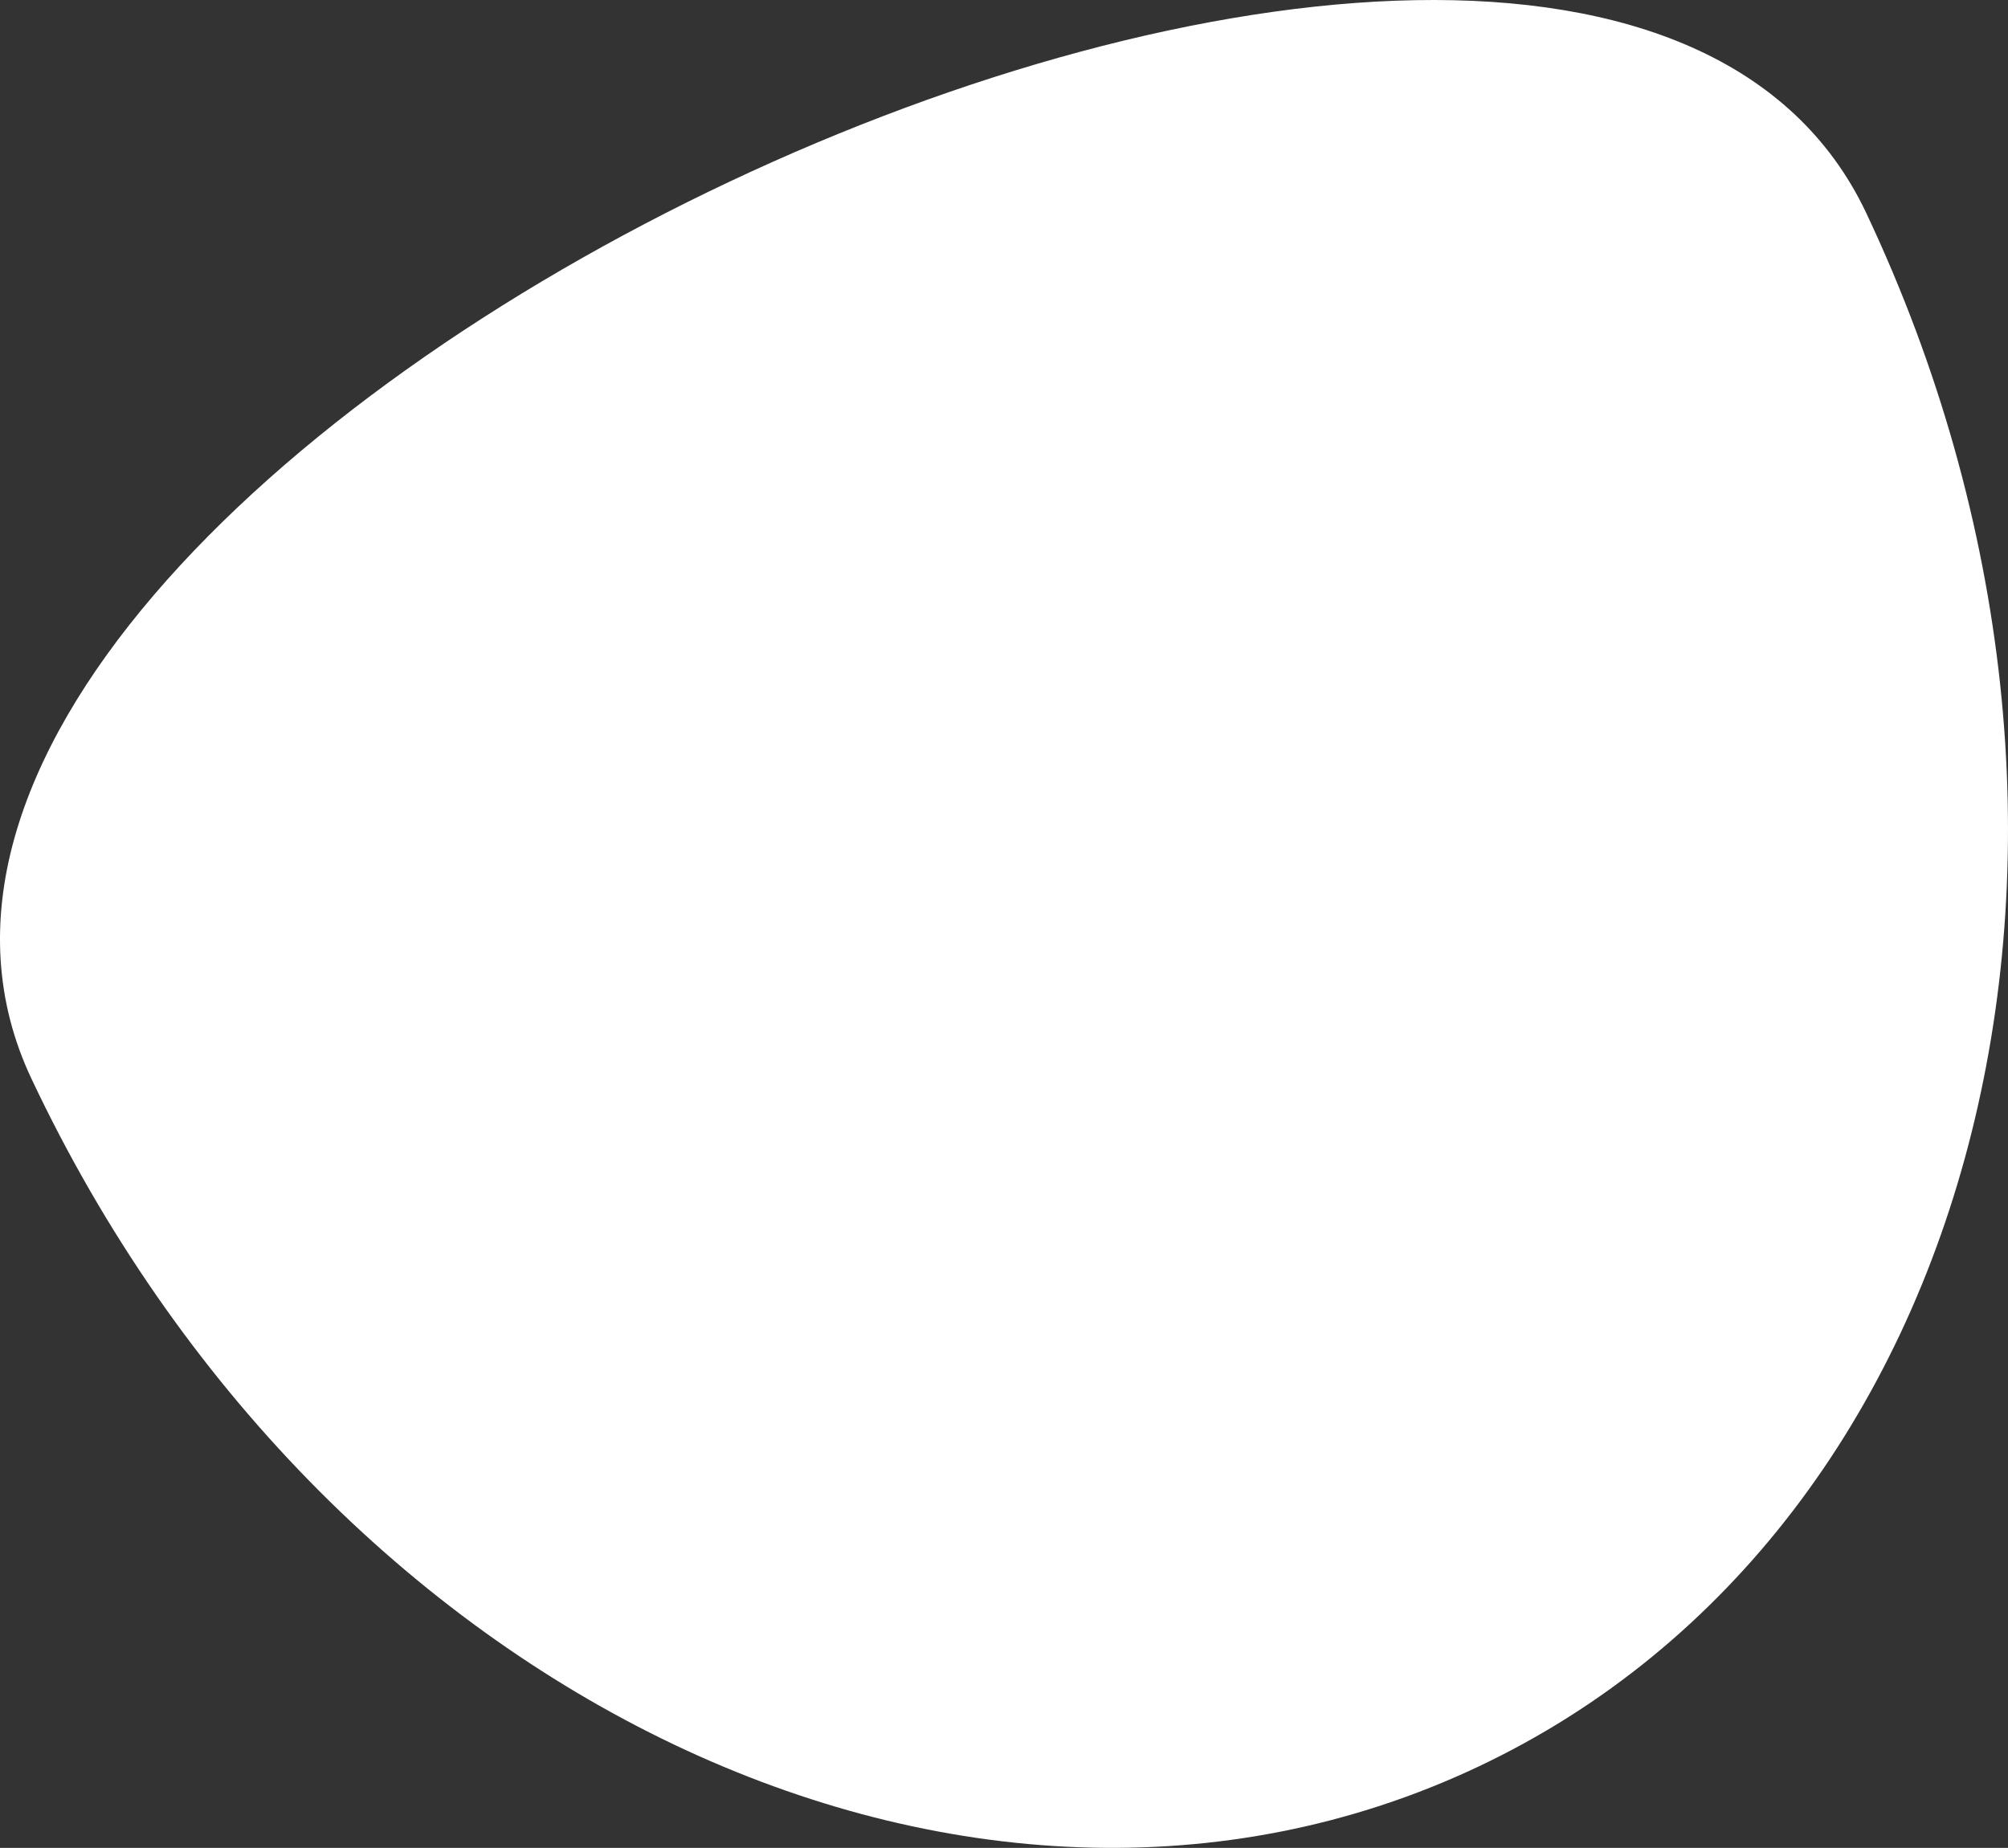
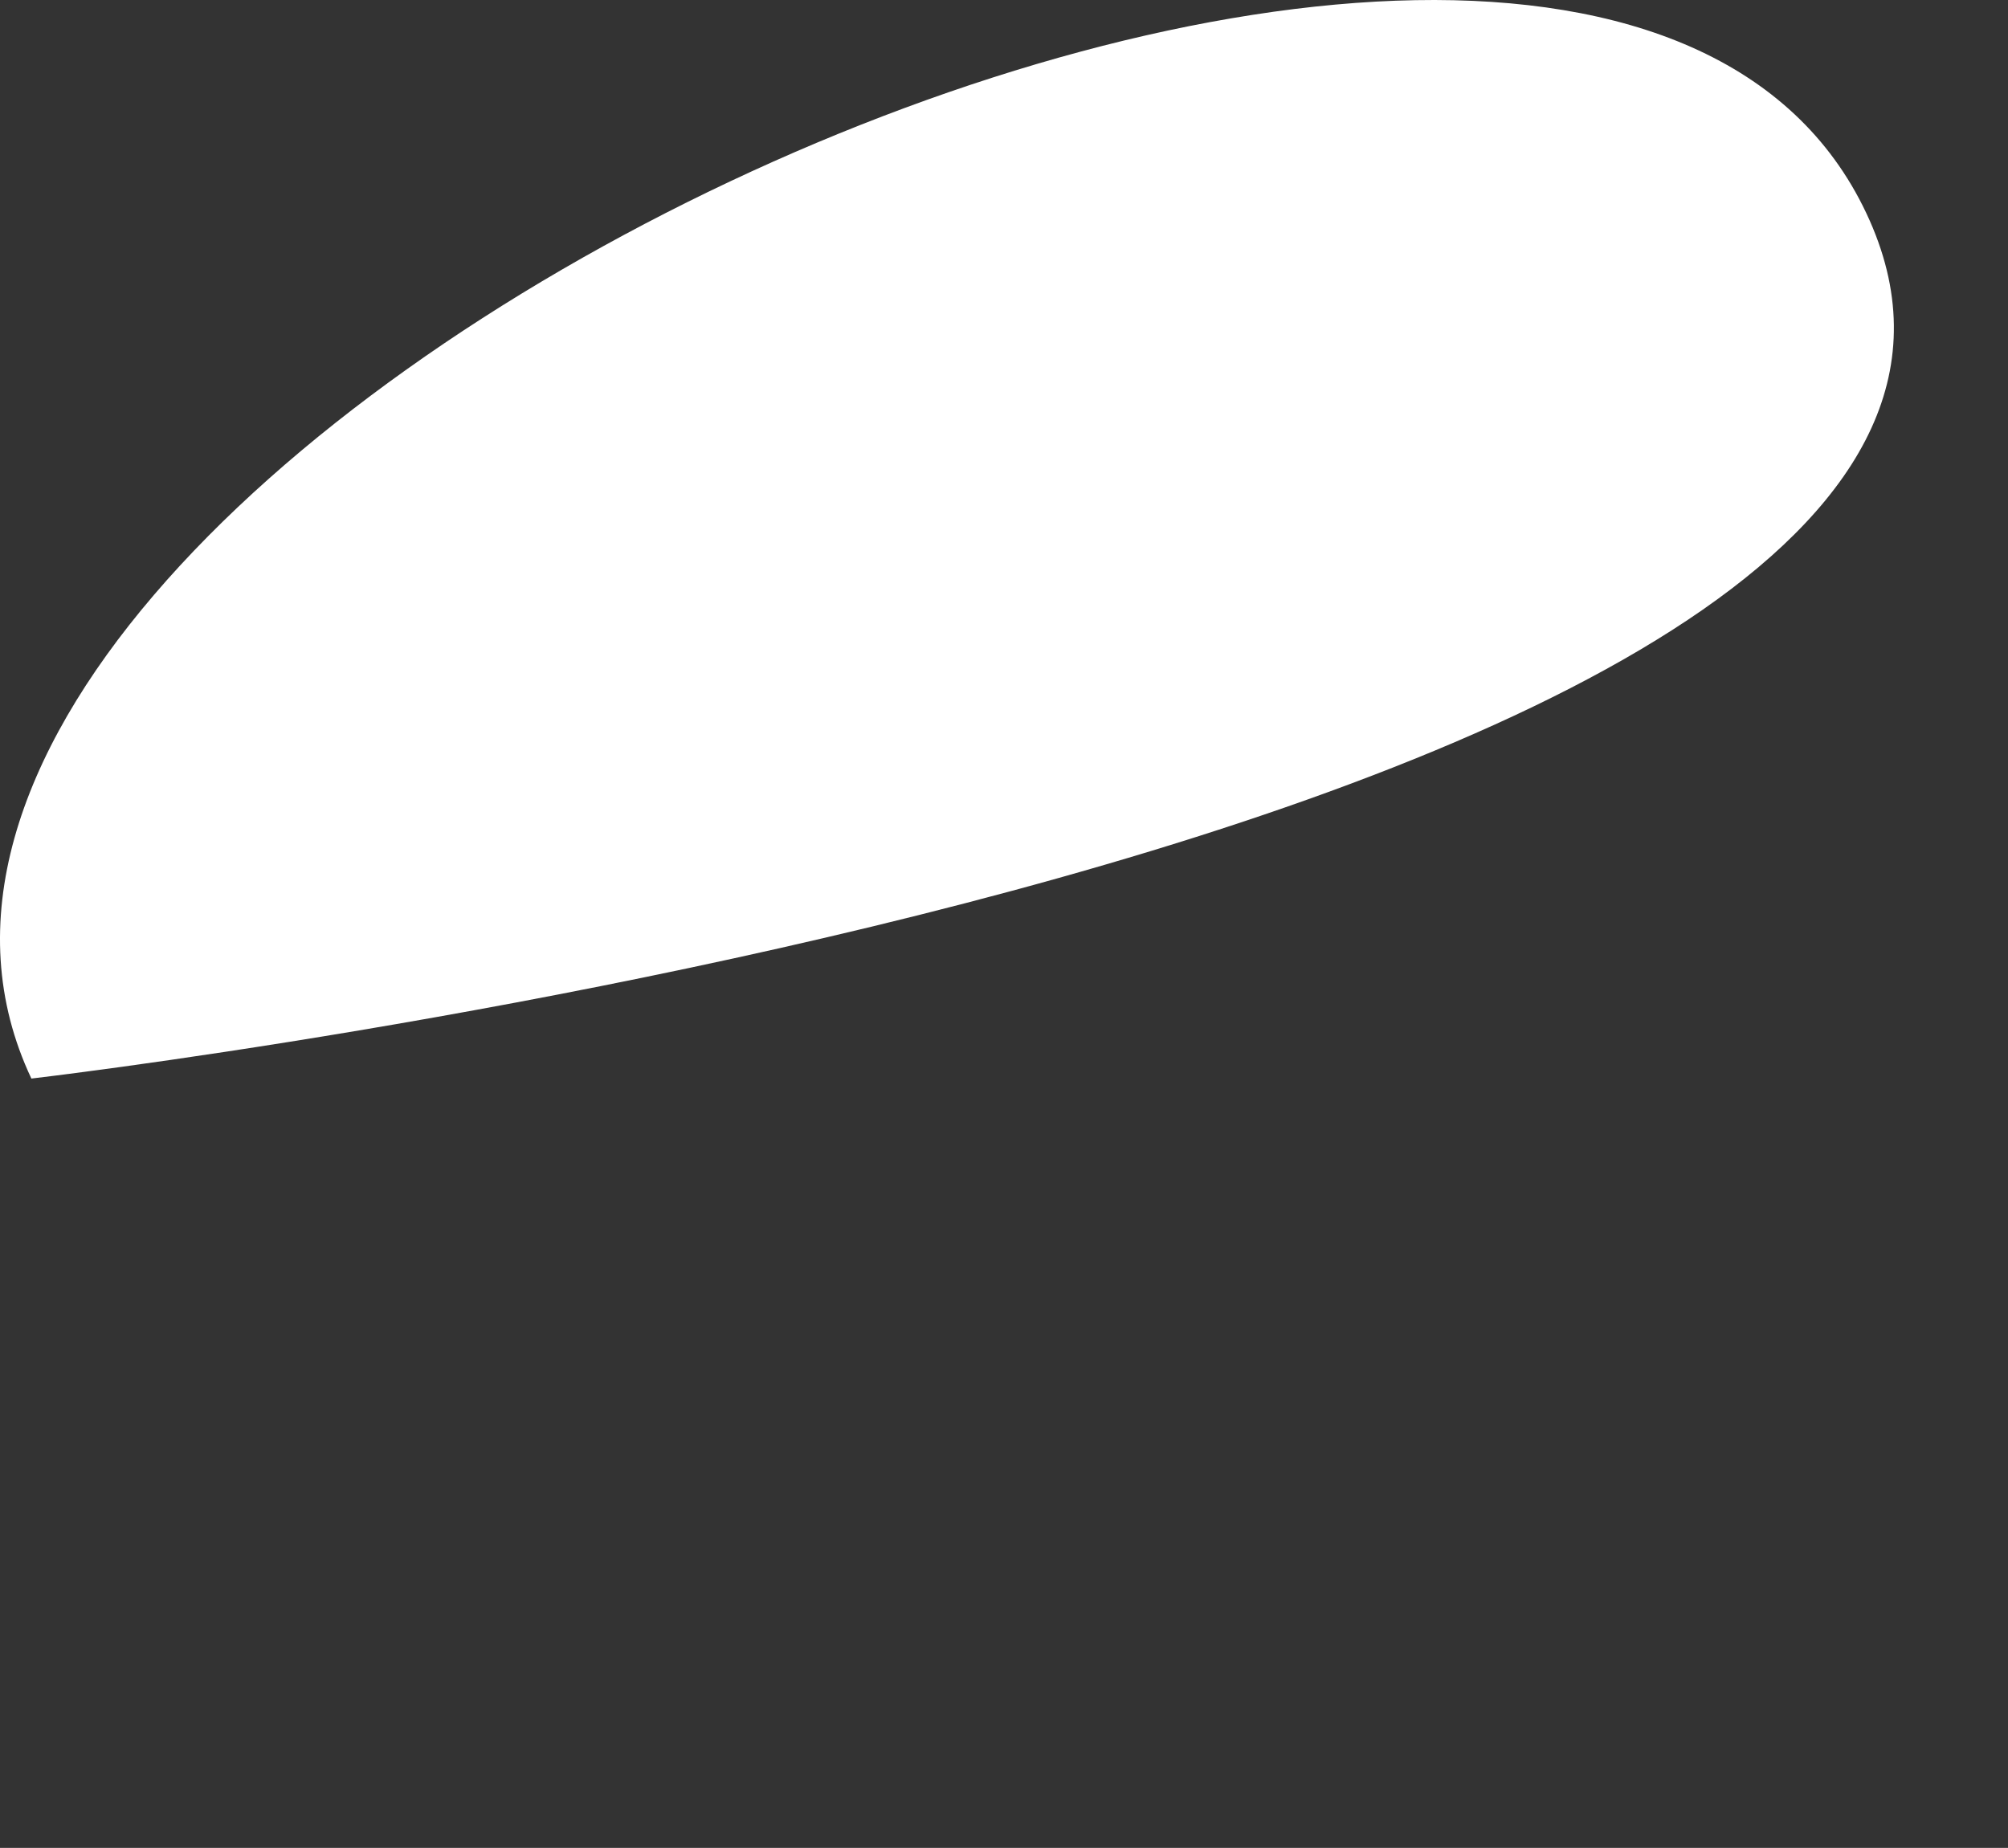
<svg xmlns="http://www.w3.org/2000/svg" width="62.017" height="57.077" viewBox="0 0 62.017 57.077">
  <rect x="0" y="0" width="62.017" height="57.077" fill="#333333" stroke="none" />
  <g id="Group_643" data-name="Group 643" transform="translate(-1105.926 -777.84)">
-     <path id="Path_1039" data-name="Path 1039" d="M.969,33.314C9.988,52.439,29.987,61.958,45.637,54.577S66.662,25.71,57.642,6.586-8.05,14.19.969,33.314" transform="translate(1105.926 777.84)" fill="#fff" />
+     <path id="Path_1039" data-name="Path 1039" d="M.969,33.314S66.662,25.71,57.642,6.586-8.05,14.19.969,33.314" transform="translate(1105.926 777.84)" fill="#fff" />
  </g>
</svg>